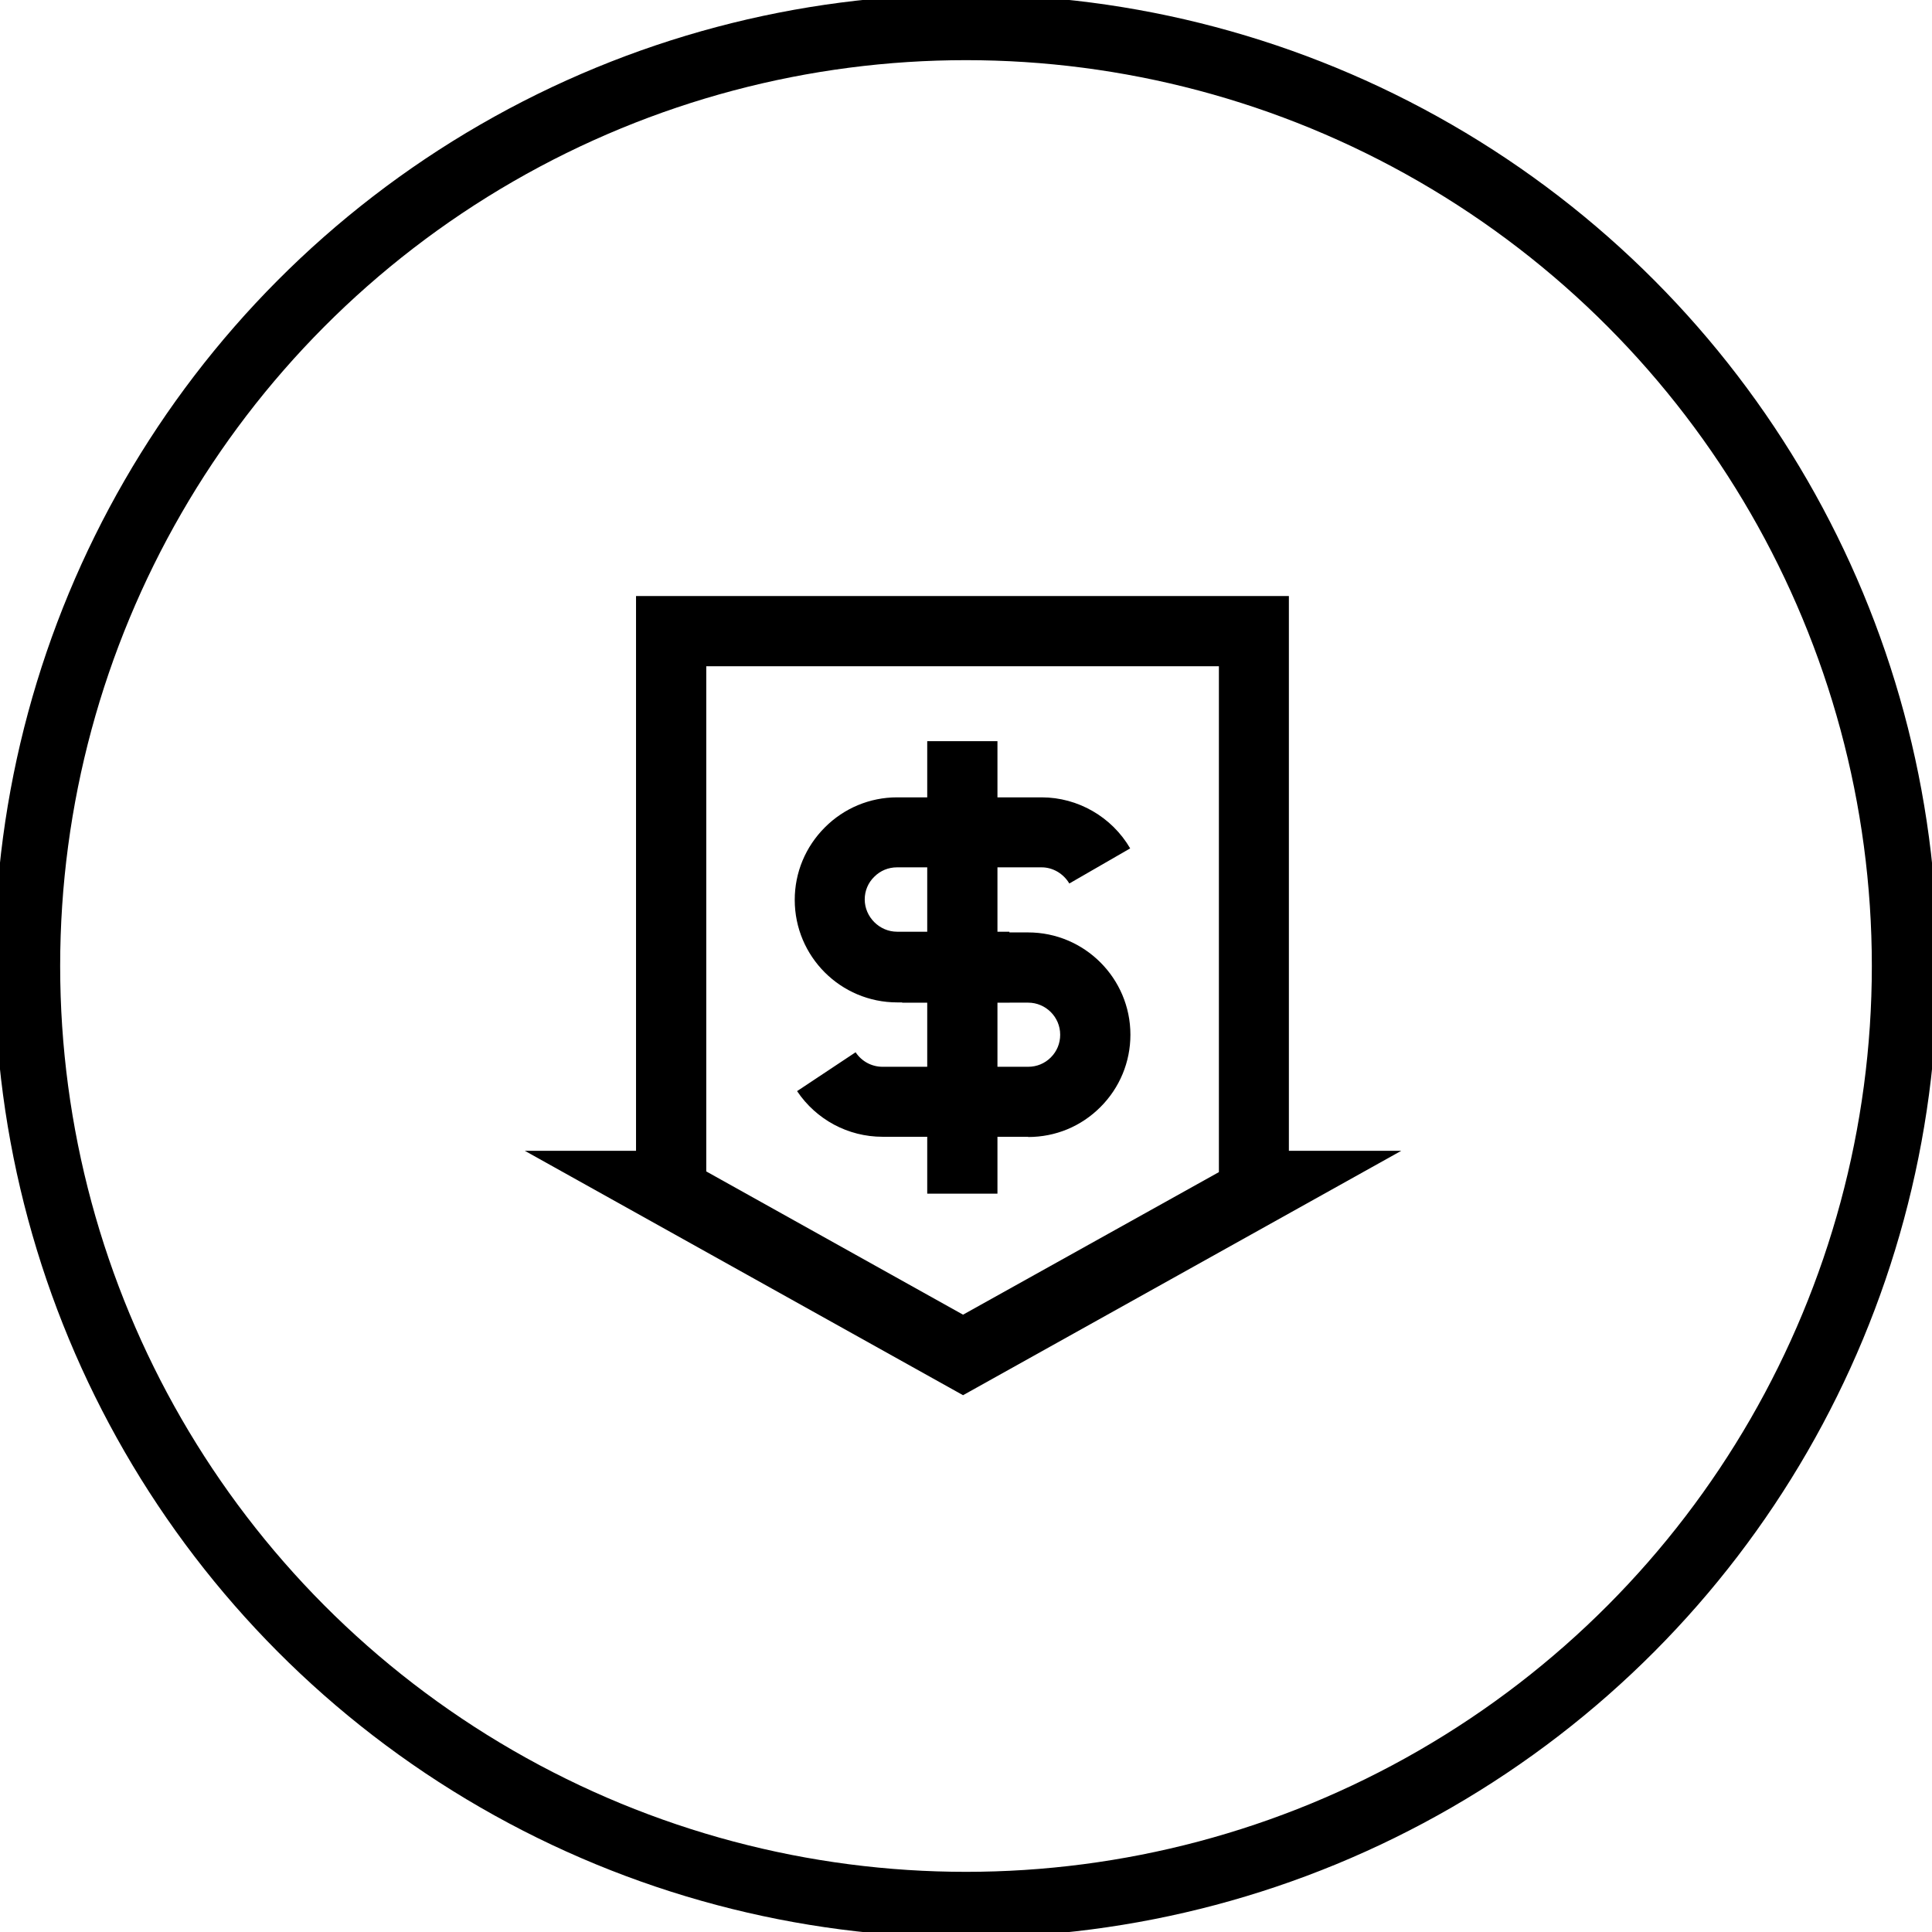
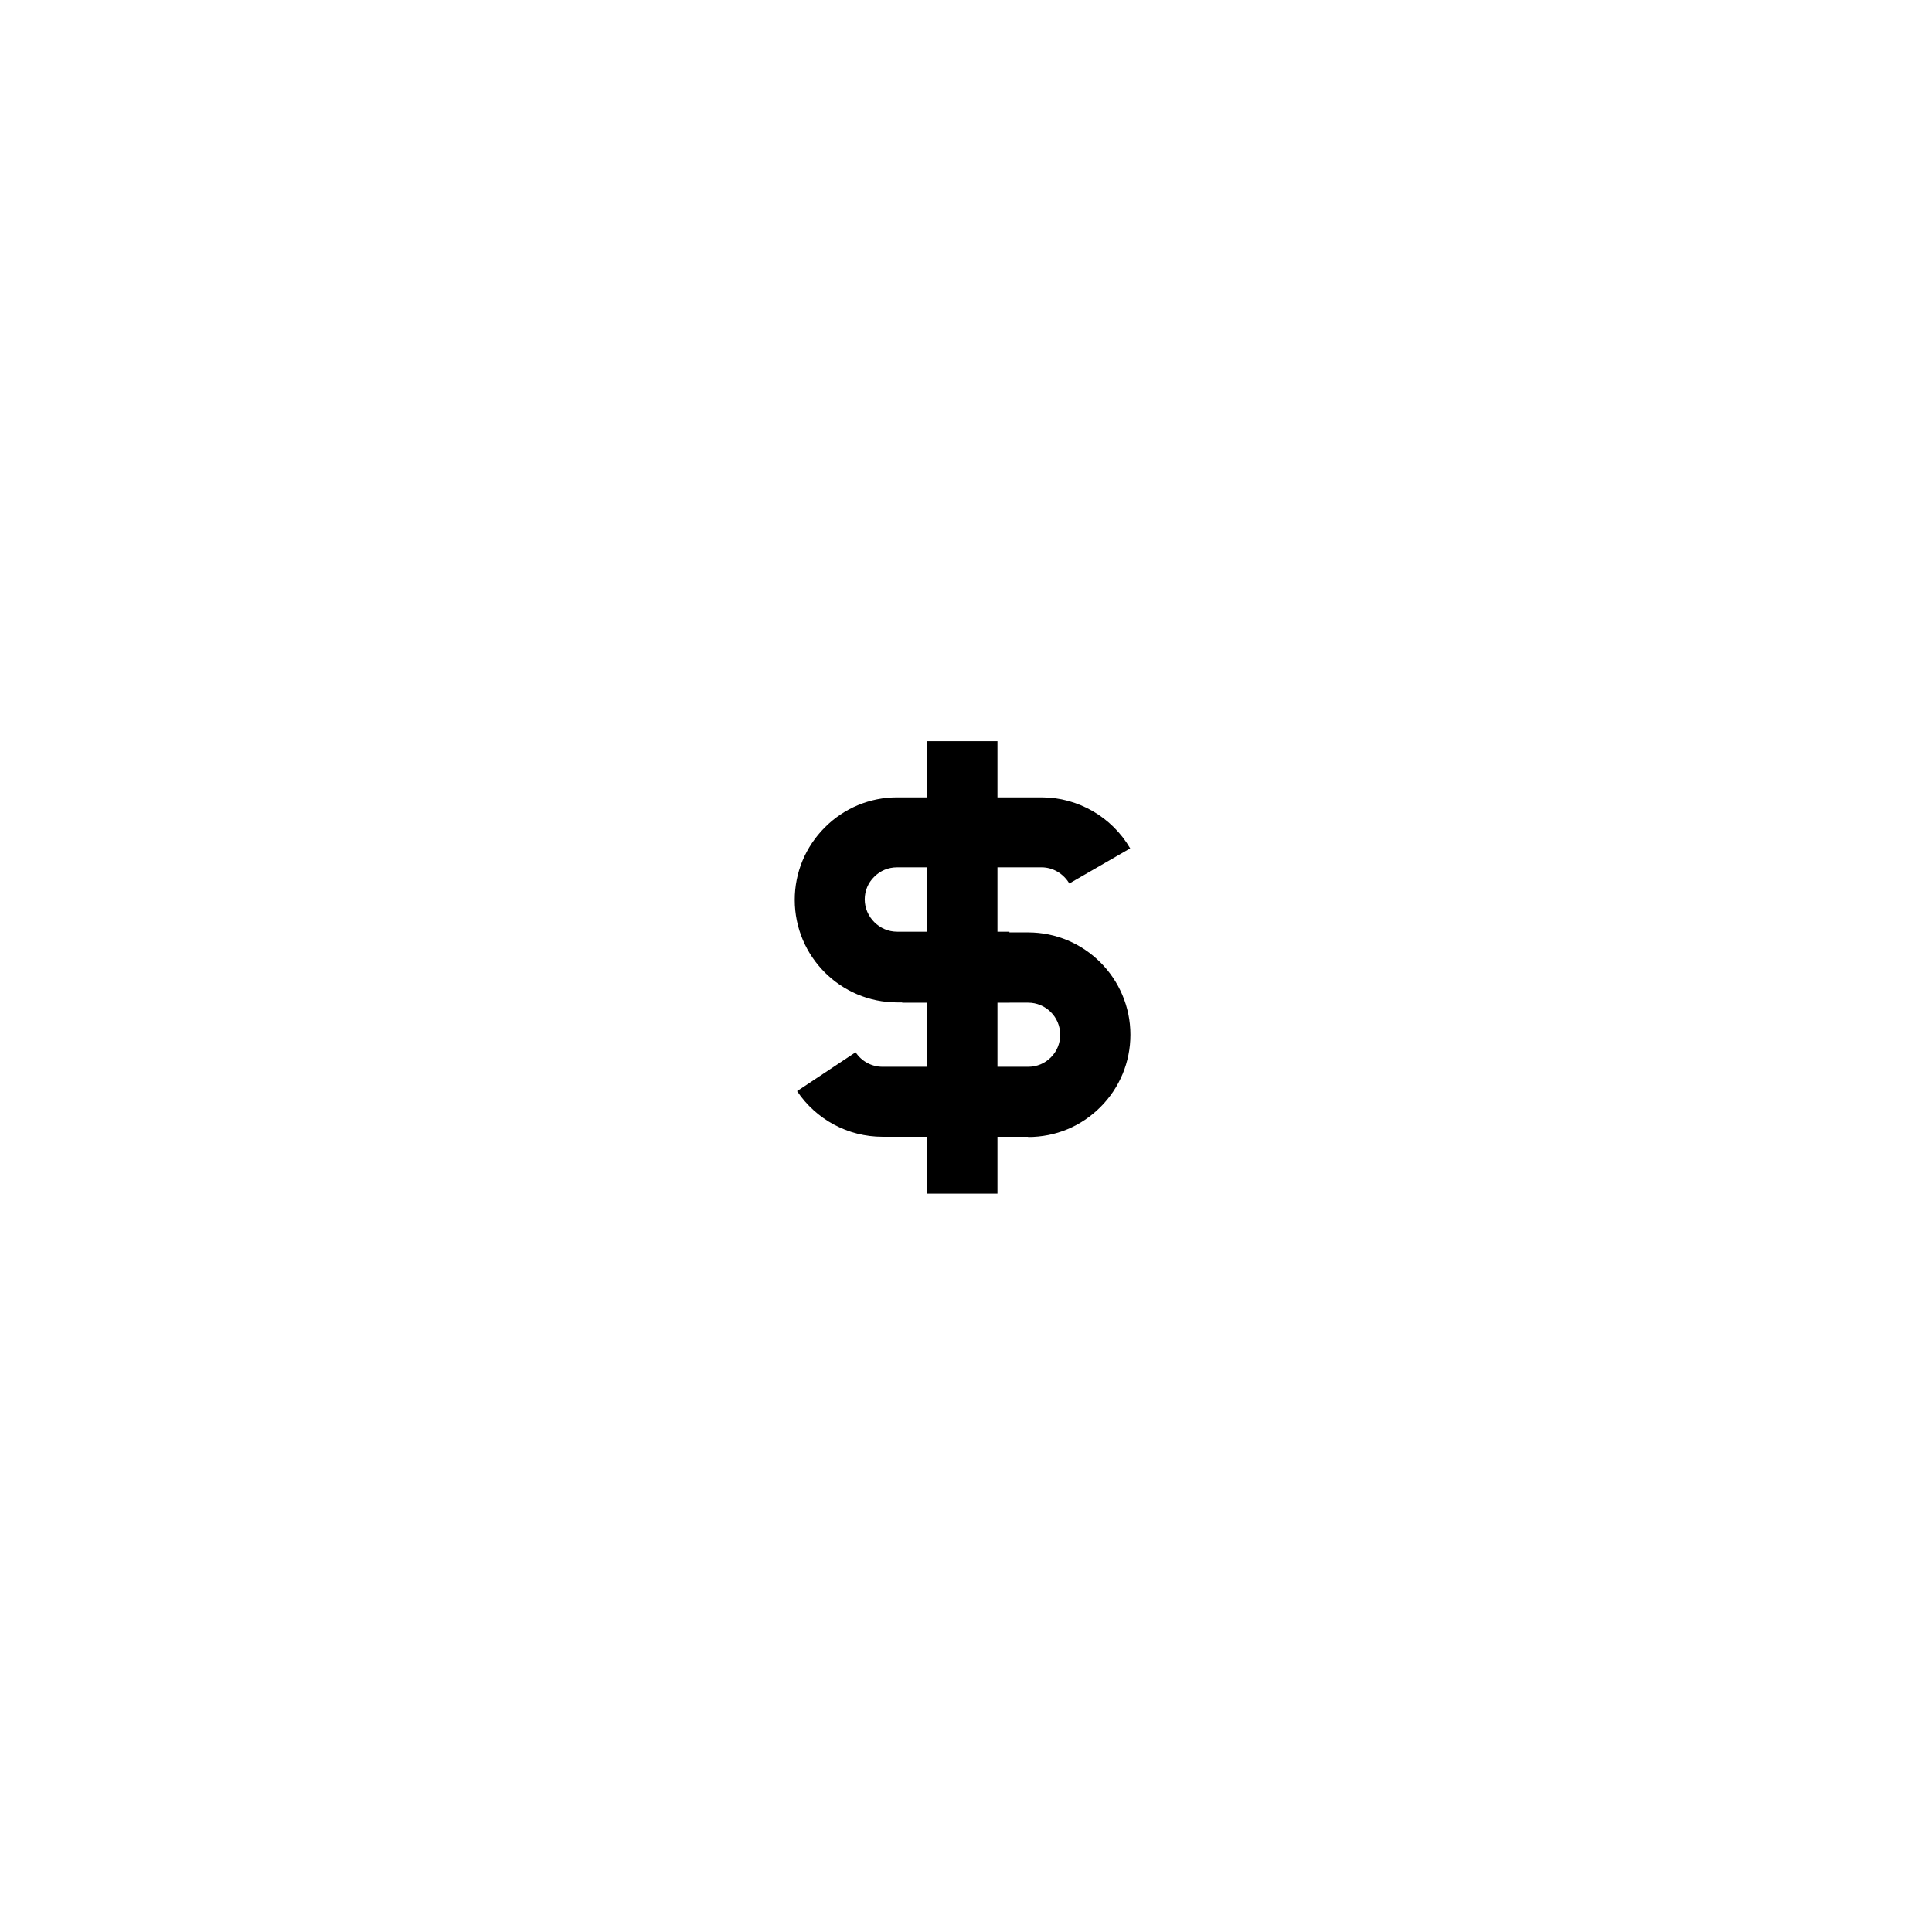
<svg xmlns="http://www.w3.org/2000/svg" version="1.1" viewBox="0 0 500 500">
  <defs>
    <style> .st0 { fill: none; stroke: #000; stroke-miterlimit: 10; stroke-width: 17px; } </style>
  </defs>
  <g id="Circle">
-     <circle class="st0" cx="250" cy="250" r="242.93" />
-   </g>
+     </g>
  <g id="Layer_2">
    <g>
-       <path d="M315.449,172.43v130.914l-66.214,36.893-66.457-37.075v-130.732h132.671ZM333.623,154.256h-169.019v143.575h-28.776l113.406,63.246,113.406-63.246h-29.079v-143.575h.061Z" />
      <path d="M261.291,259.423h-29.079c-14.66,0-26.534-11.874-26.534-26.534,0-7.088,2.787-13.752,7.815-18.78,4.968-4.968,11.631-7.754,18.659-7.754h37.439c9.39,0,18.174,5.089,22.899,13.207l-15.751,9.087c-1.514-2.544-4.241-4.18-7.149-4.18h-37.439c-2.241,0-4.301.848-5.876,2.423-1.636,1.575-2.484,3.695-2.484,5.876,0,4.543,3.817,8.36,8.36,8.36h29.079v18.174l.061.121Z" />
      <path d="M266.076,294.196h-37.681c-8.905,0-17.144-4.422-22.112-11.813l15.145-10.056c1.575,2.363,4.18,3.756,6.967,3.756h37.681c2.241,0,4.301-.848,5.876-2.423,1.575-1.575,2.423-3.635,2.423-5.876,0-4.604-3.756-8.3-8.3-8.3h-32.592v-18.174h32.592c14.6,0,26.474,11.874,26.474,26.474,0,7.088-2.787,13.752-7.754,18.719-5.028,5.028-11.631,7.754-18.719,7.754v-.061Z" />
      <path d="M258.14,191.816h-18.174v117.102h18.174v-117.102Z" />
    </g>
  </g>
</svg>